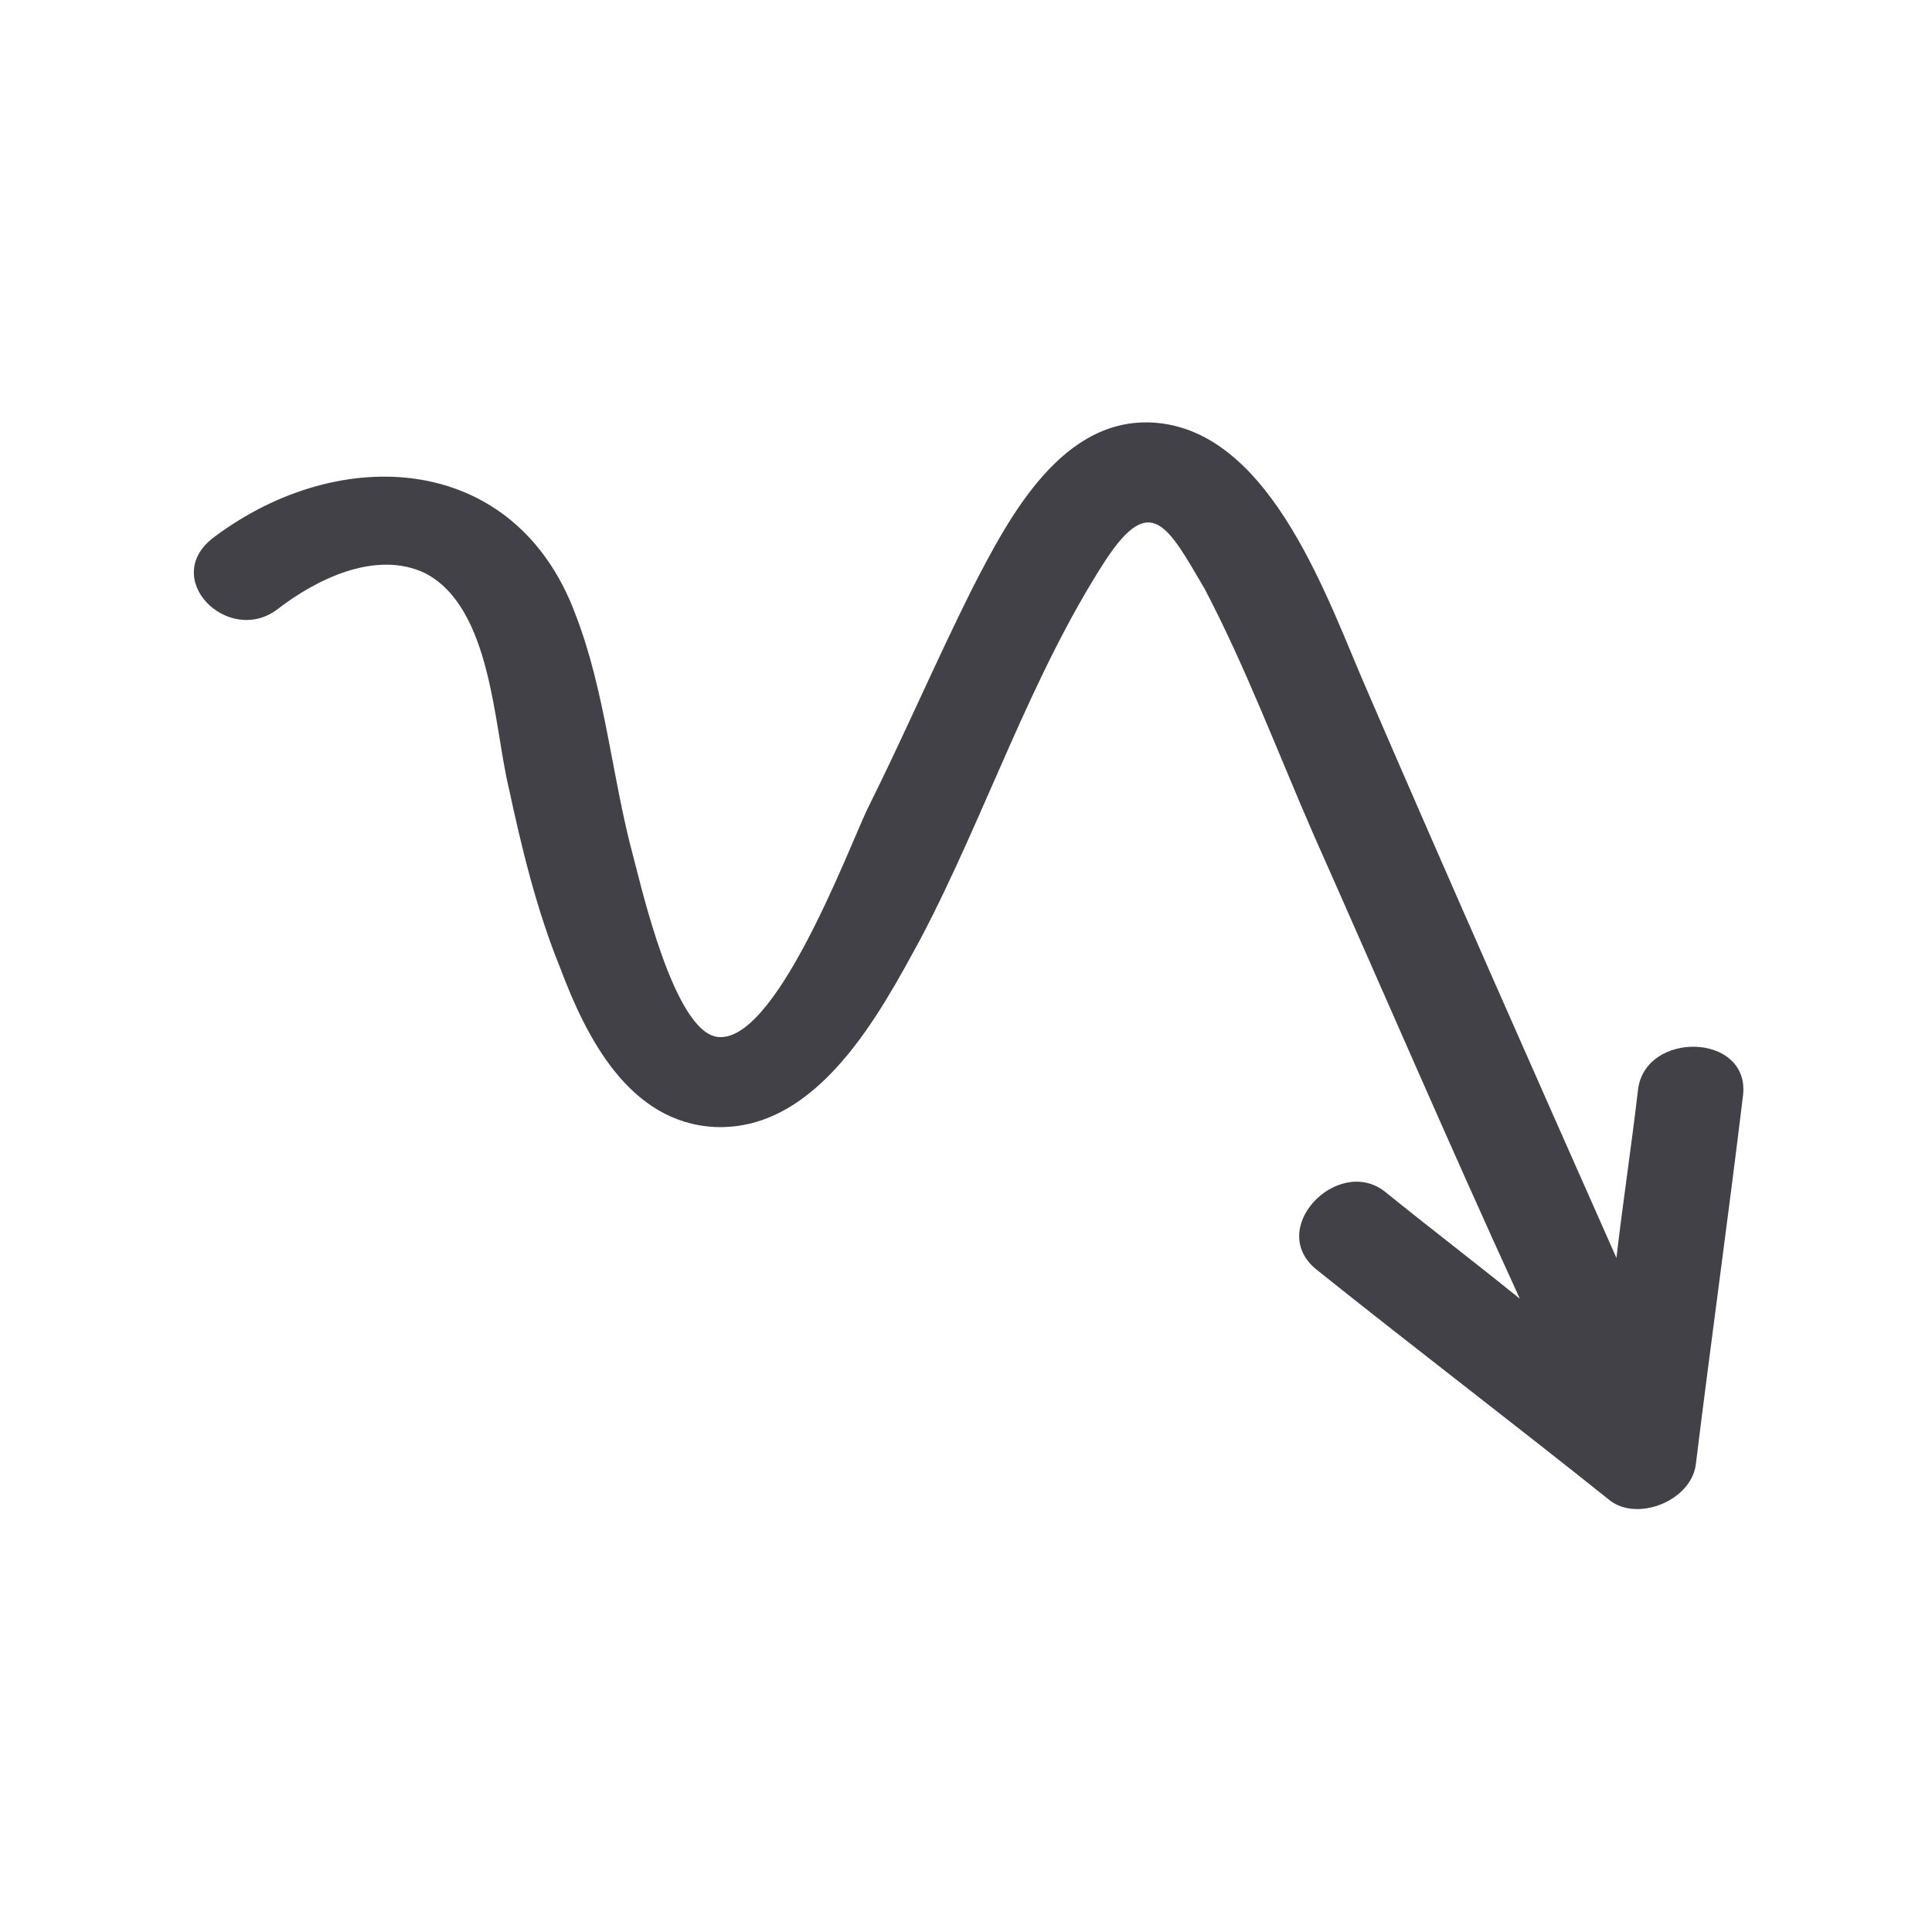
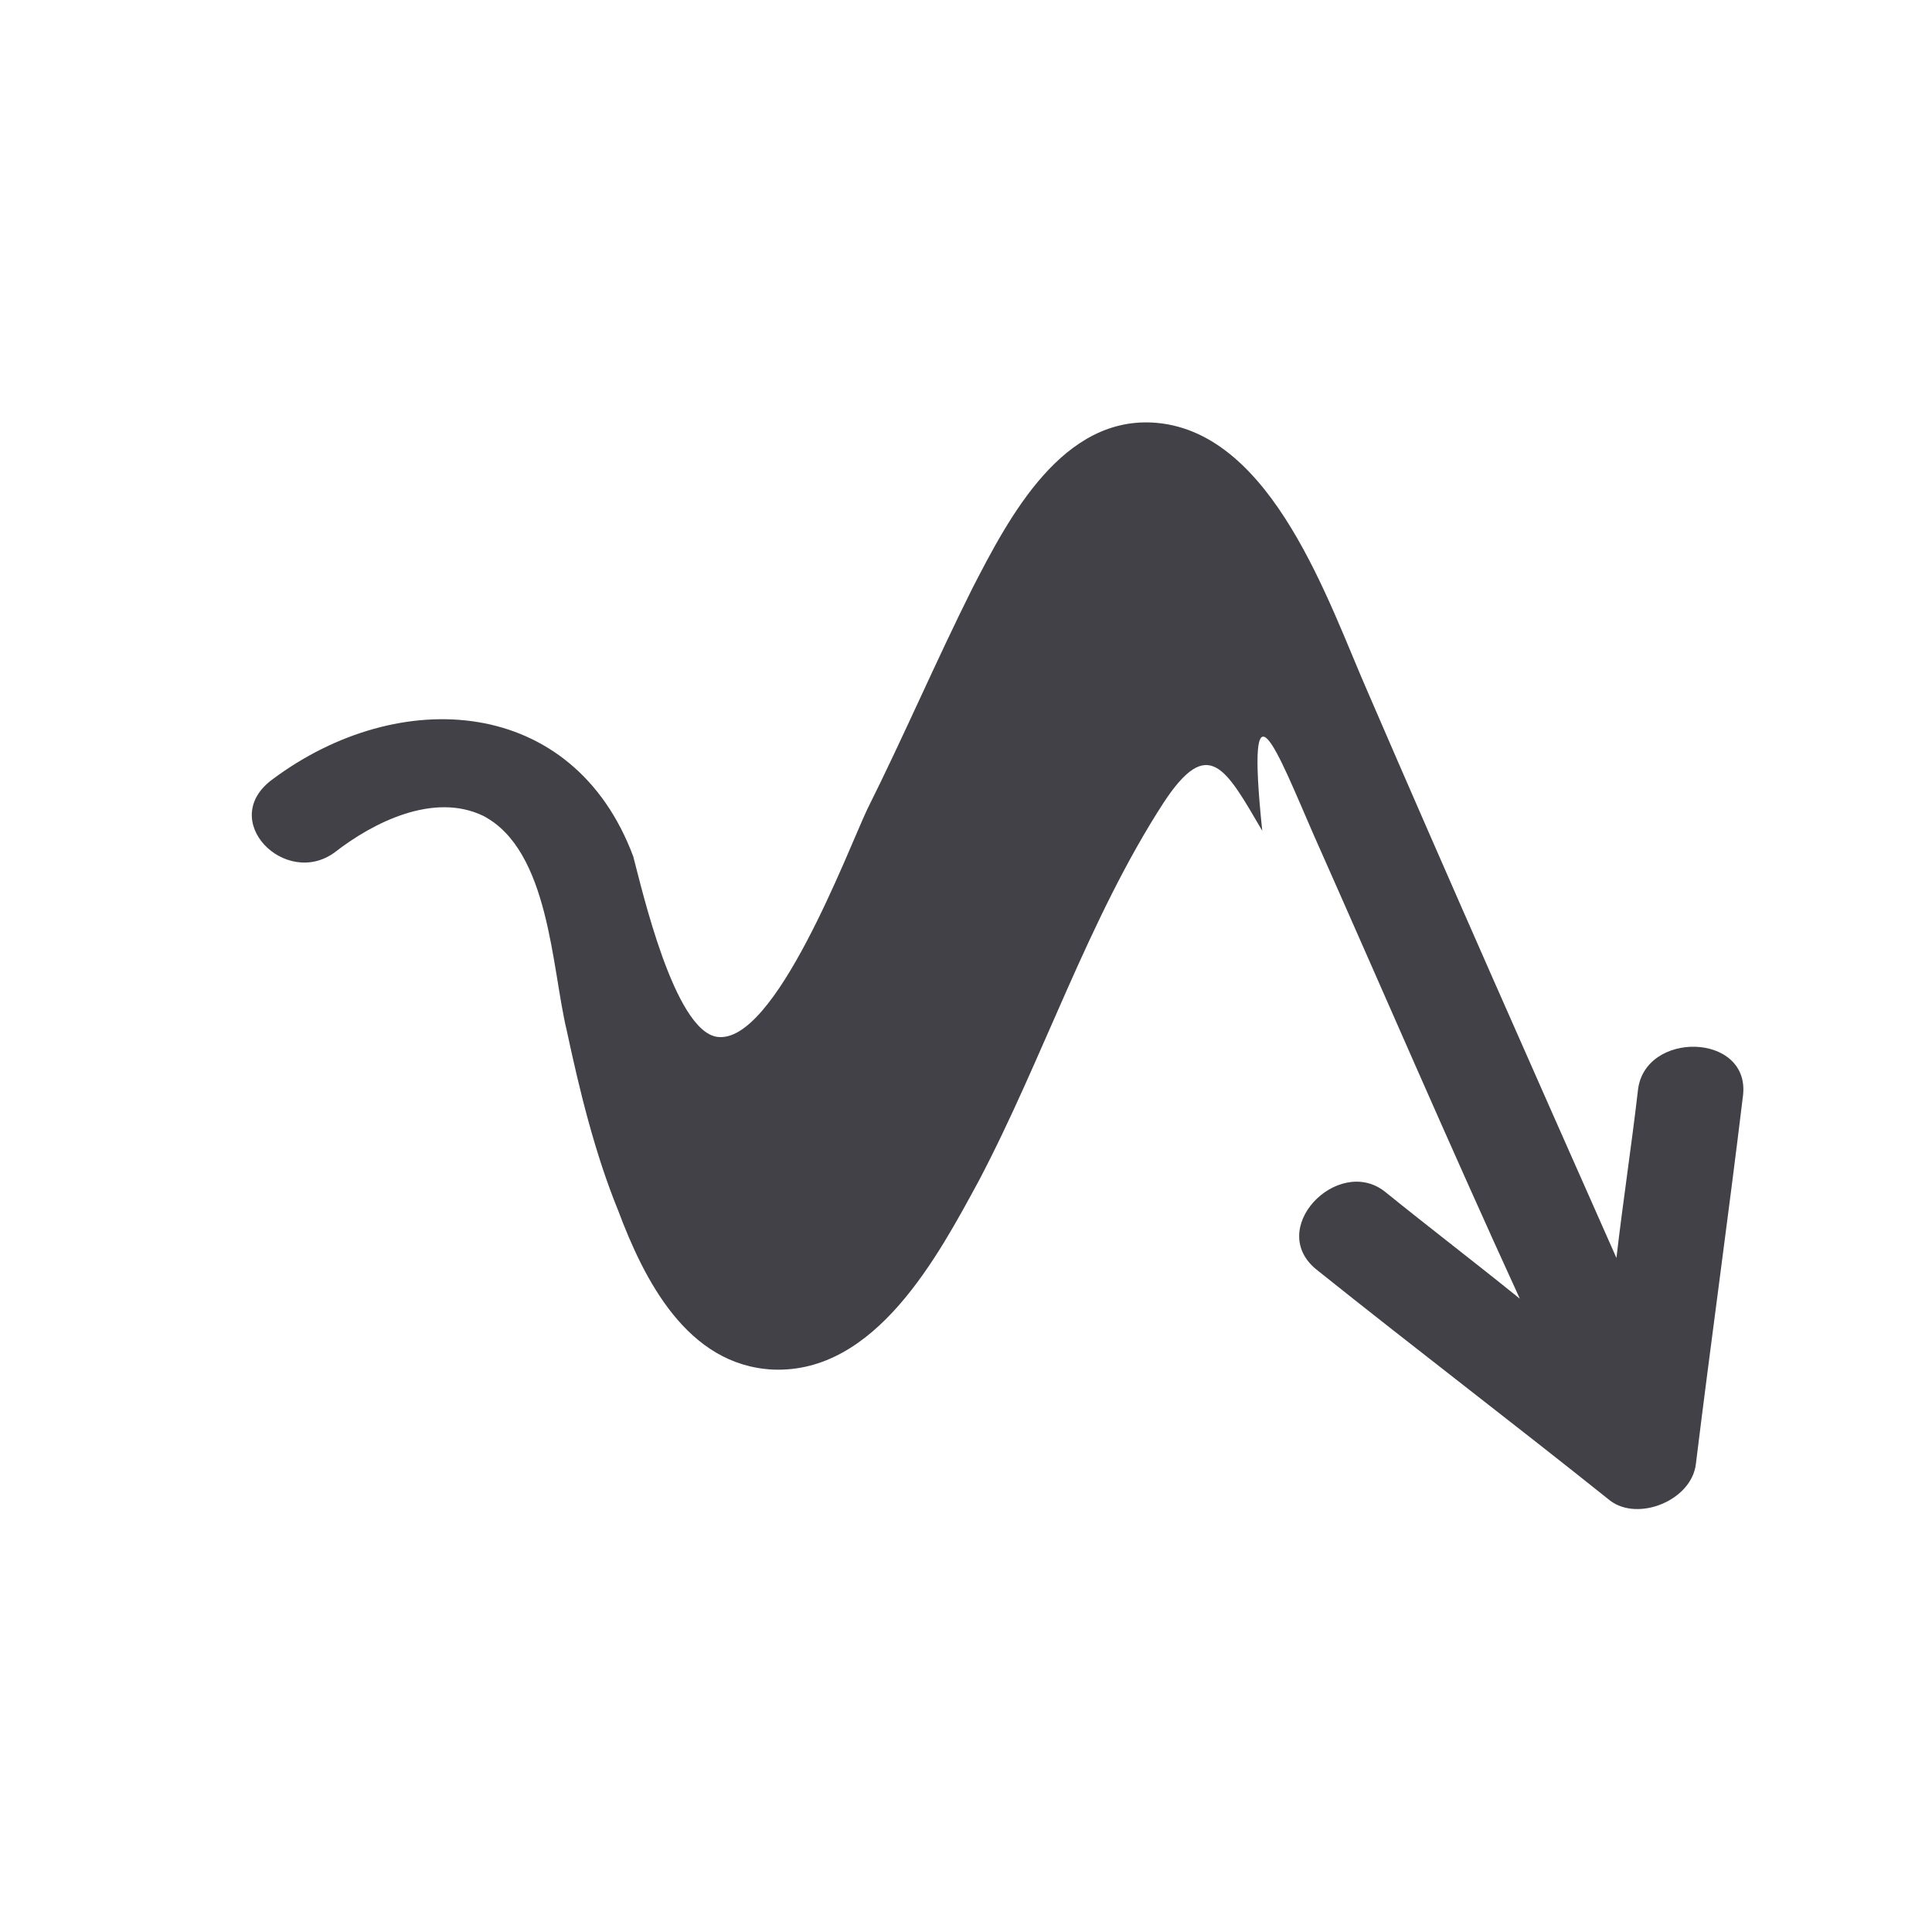
<svg xmlns="http://www.w3.org/2000/svg" version="1.1" id="Calque_1" x="0px" y="0px" viewBox="0 0 90 90" style="enable-background:new 0 0 90 90;" xml:space="preserve">
  <style type="text/css">
	.st0{fill:#414147;}
</style>
-   <path class="st0" d="M76.3,50.8c-0.3,2.6-0.7,5.2-1,7.8c-3.9-8.8-7.8-17.6-11.6-26.4c-1.8-4.1-4.4-12-9.8-12.5  c-4.4-0.4-6.9,4.4-8.6,7.7c-1.7,3.4-3.2,6.9-4.9,10.3c-0.9,1.9-4.3,11-7,10.6c-2-0.3-3.5-6.9-3.9-8.4c-1-3.7-1.3-7.7-2.7-11.3  c-2.8-7.5-10.9-8-16.8-3.6c-2.6,1.9,0.6,5.1,2.9,3.4c1.8-1.4,4.6-2.8,6.9-1.7c3.1,1.6,3.2,7.1,3.9,10c0.6,2.8,1.3,5.7,2.4,8.4  c1.2,3.2,3.2,7.2,7.2,7.4c4.8,0.2,7.7-5.3,9.6-8.8c3-5.7,5.1-12.2,8.6-17.6c2.1-3.2,2.9-1.6,4.6,1.3C58,31,59.5,35,61.2,38.9  c3.2,7.2,6.3,14.4,9.6,21.6c-2.1-1.7-4.2-3.3-6.3-5c-2.2-1.7-5.6,1.8-3.1,3.7c4.5,3.6,9.1,7.1,13.6,10.7c1.3,1,3.8,0,4-1.7  c0.7-5.7,1.5-11.4,2.2-17.2C81.5,48.1,76.6,48,76.3,50.8z" />
+   <path class="st0" d="M76.3,50.8c-0.3,2.6-0.7,5.2-1,7.8c-3.9-8.8-7.8-17.6-11.6-26.4c-1.8-4.1-4.4-12-9.8-12.5  c-4.4-0.4-6.9,4.4-8.6,7.7c-1.7,3.4-3.2,6.9-4.9,10.3c-0.9,1.9-4.3,11-7,10.6c-2-0.3-3.5-6.9-3.9-8.4c-2.8-7.5-10.9-8-16.8-3.6c-2.6,1.9,0.6,5.1,2.9,3.4c1.8-1.4,4.6-2.8,6.9-1.7c3.1,1.6,3.2,7.1,3.9,10c0.6,2.8,1.3,5.7,2.4,8.4  c1.2,3.2,3.2,7.2,7.2,7.4c4.8,0.2,7.7-5.3,9.6-8.8c3-5.7,5.1-12.2,8.6-17.6c2.1-3.2,2.9-1.6,4.6,1.3C58,31,59.5,35,61.2,38.9  c3.2,7.2,6.3,14.4,9.6,21.6c-2.1-1.7-4.2-3.3-6.3-5c-2.2-1.7-5.6,1.8-3.1,3.7c4.5,3.6,9.1,7.1,13.6,10.7c1.3,1,3.8,0,4-1.7  c0.7-5.7,1.5-11.4,2.2-17.2C81.5,48.1,76.6,48,76.3,50.8z" />
</svg>